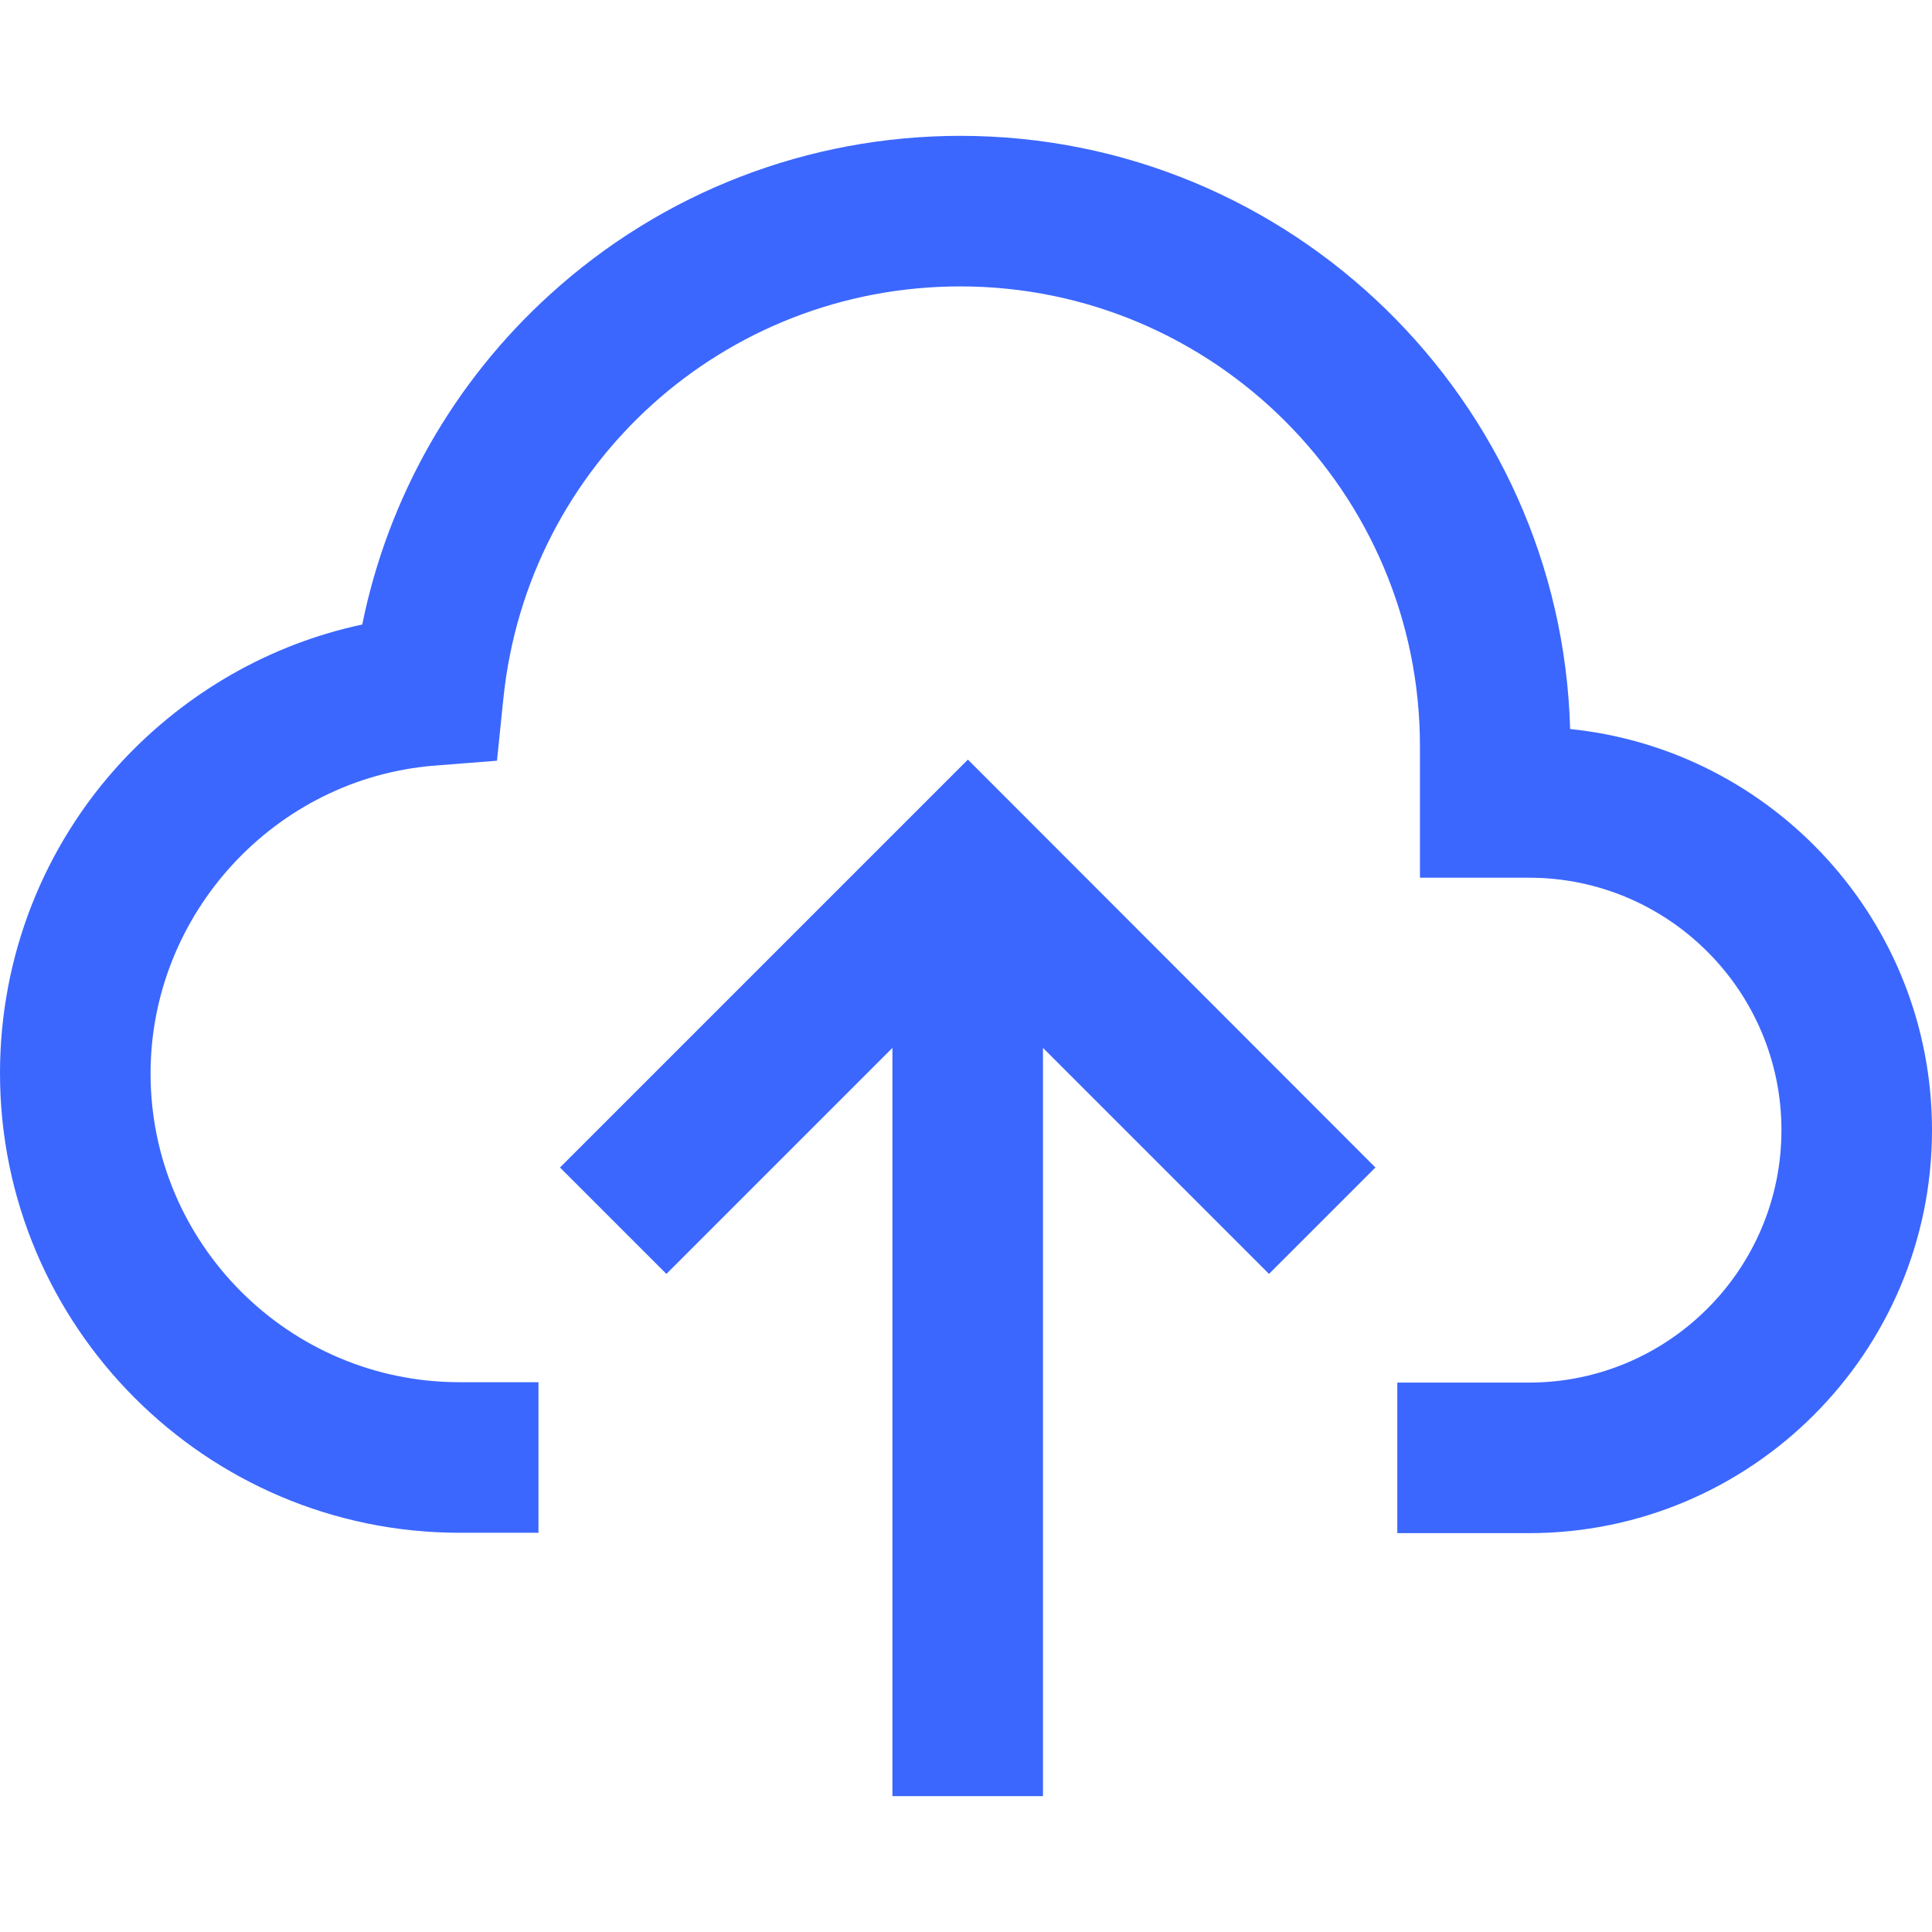
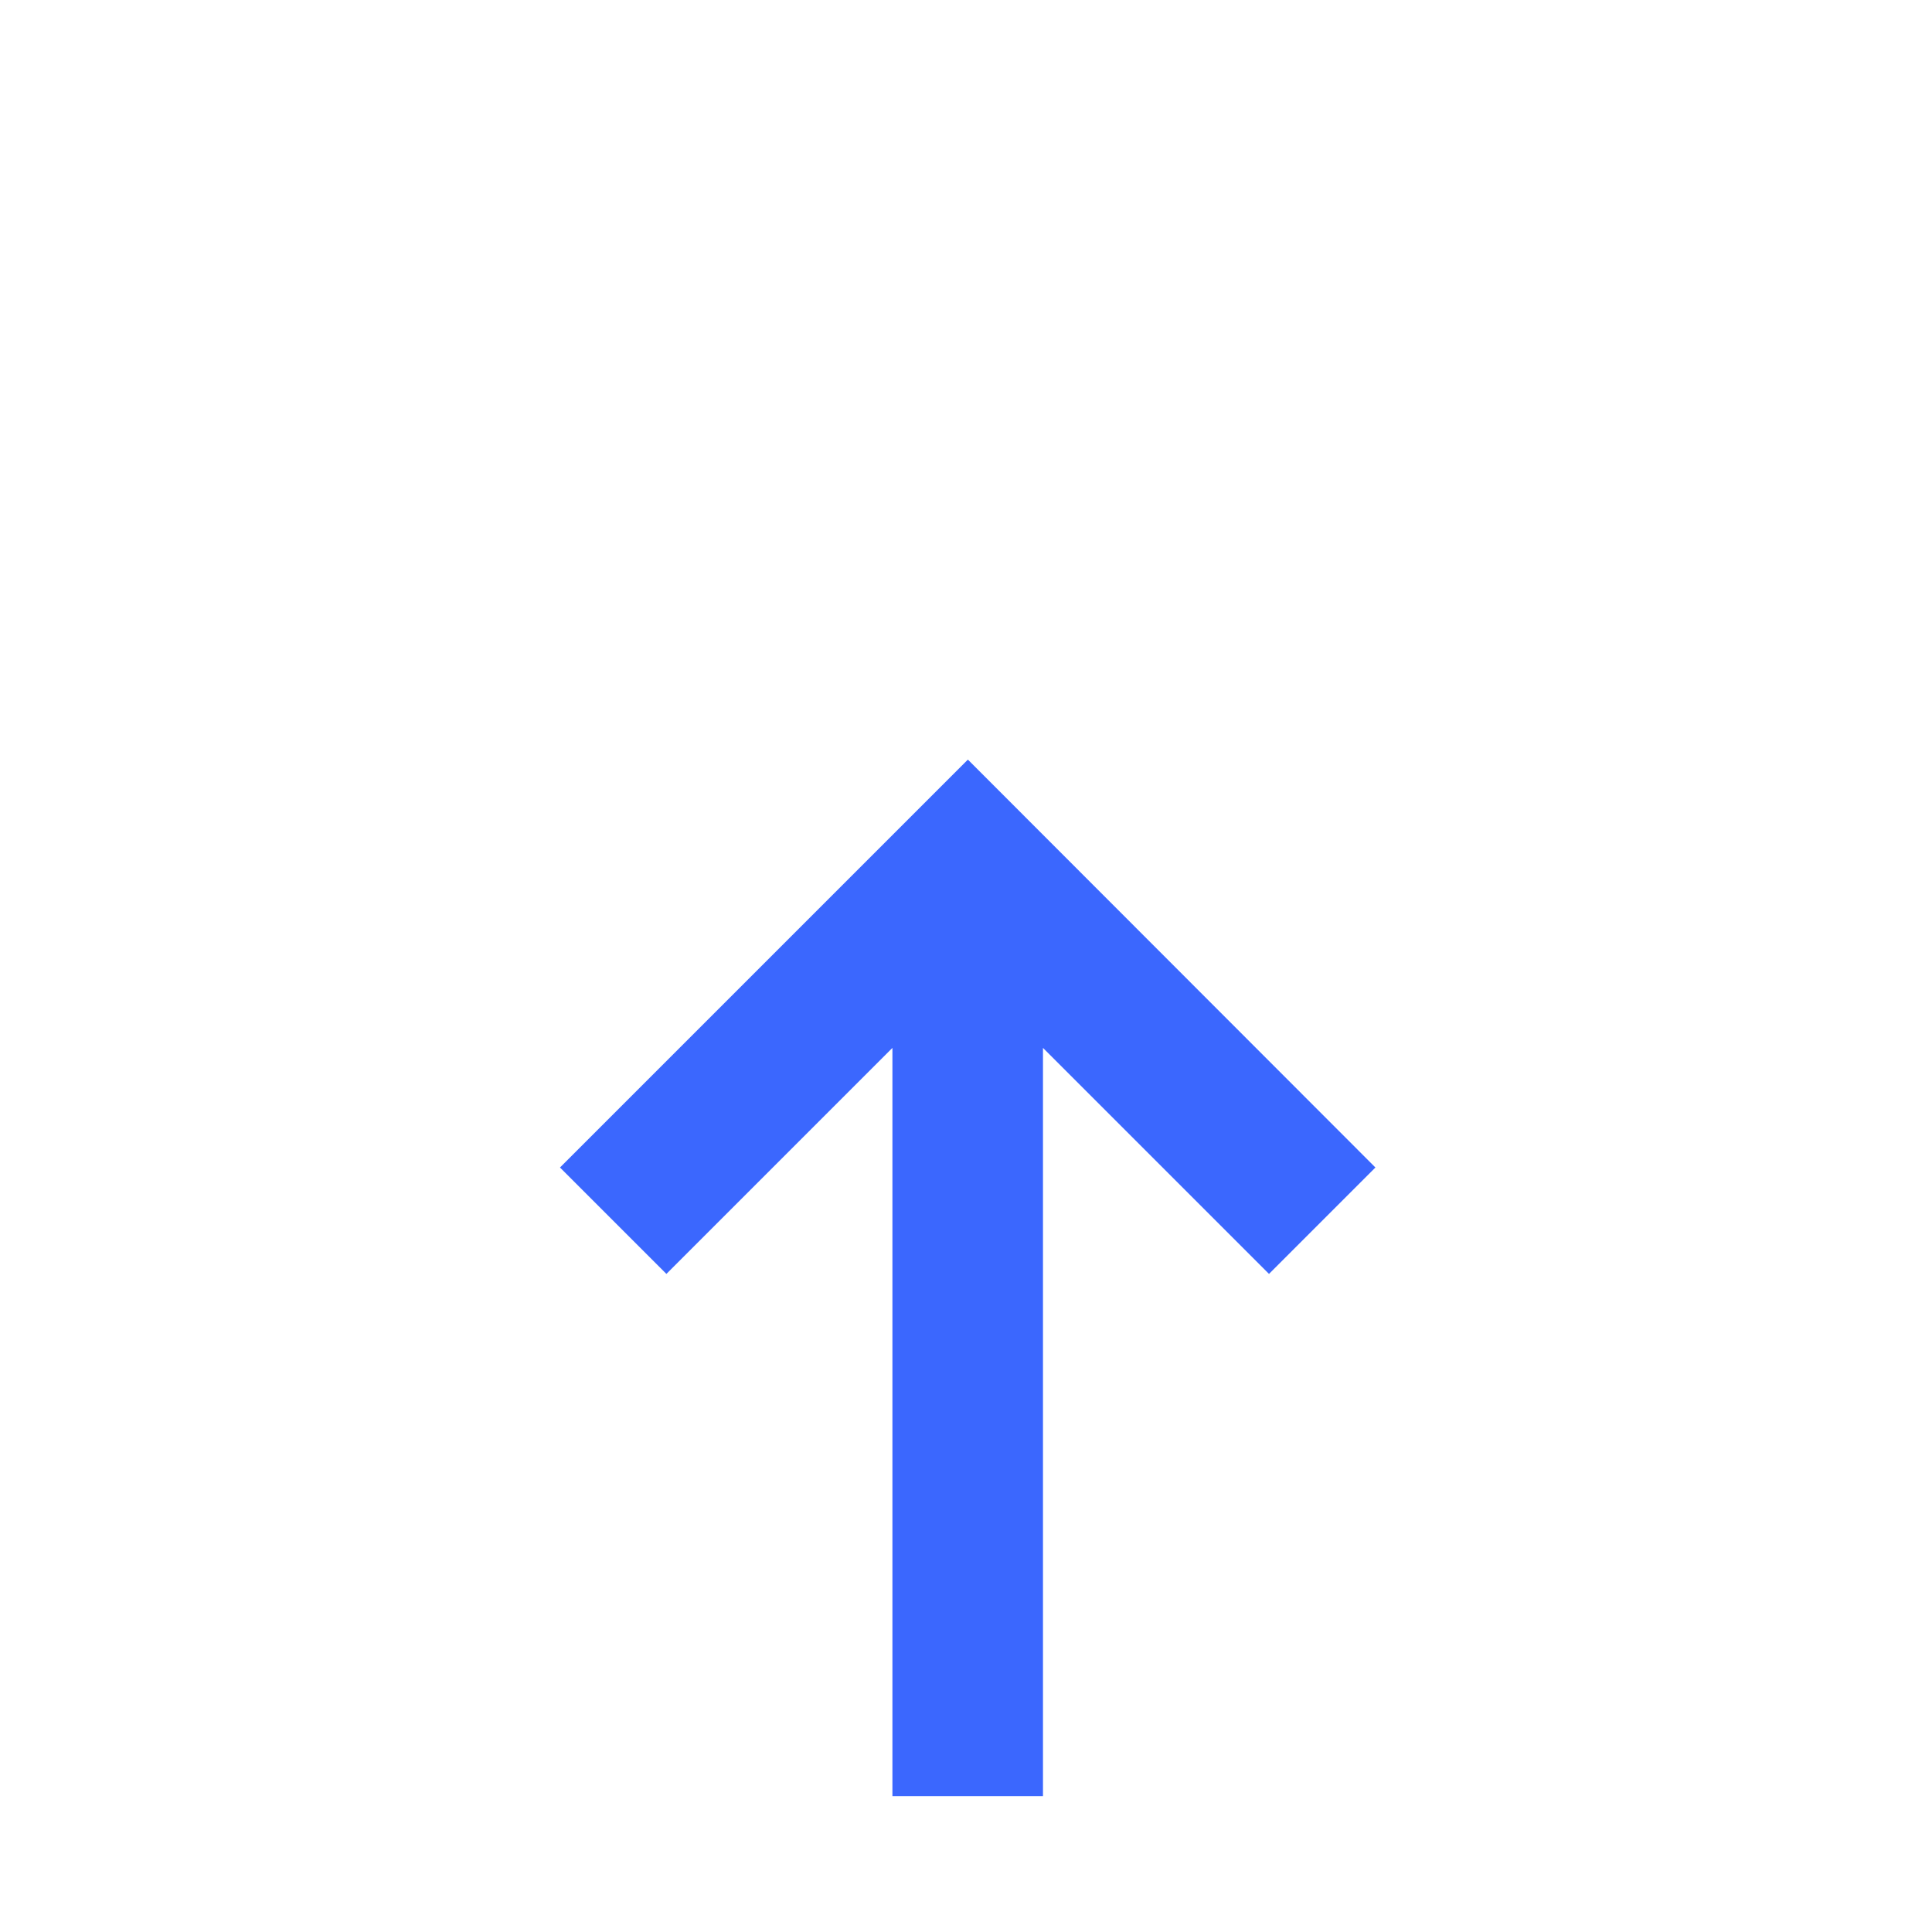
<svg xmlns="http://www.w3.org/2000/svg" id="レイヤー_1" x="0px" y="0px" viewBox="0 0 512 512" style="enable-background:new 0 0 512 512;" xml:space="preserve">
  <style type="text/css">
	.st0{fill:#3B67FE;}
</style>
  <path class="st0" d="M256.5,201.3L148.4,309.4l28.2,28.2l59.9-59.9v198.3h39.9V277.7l59.9,59.9l28.2-28.2L256.5,201.3z" />
-   <path class="st0" d="M416.1,193.2c-2.4-87.1-74-157.2-161.6-157.2c-40.3,0-78.9,14.9-108.7,42c-25.7,23.3-43,54-49.8,87.5  c-24.3,5.2-46.4,17.8-63.6,36.2C11.5,224.2,0,253.6,0,284.4c0,67.1,54.6,121.8,121.8,121.8c0.2,0,0.3,0,0.4,0h20.5v-39.9H122l-0.4,0  c-45.1-0.1-81.7-36.8-81.7-81.8c0-42.4,33-78.2,75.2-81.6l16.6-1.3l1.7-16.5c6.4-62.2,58.5-109.2,121.1-109.2  c67.1,0,121.8,54.6,121.8,121.8v34.9h28.9c36.9,0,66.9,30,66.9,66.9s-30,66.9-66.9,66.9l-34.9,0v39.9h34.3c0.2,0,0.4,0,0.6,0  c58.9,0,106.8-47.9,106.8-106.8C512,244.2,469.9,198.7,416.1,193.2z" />
</svg>